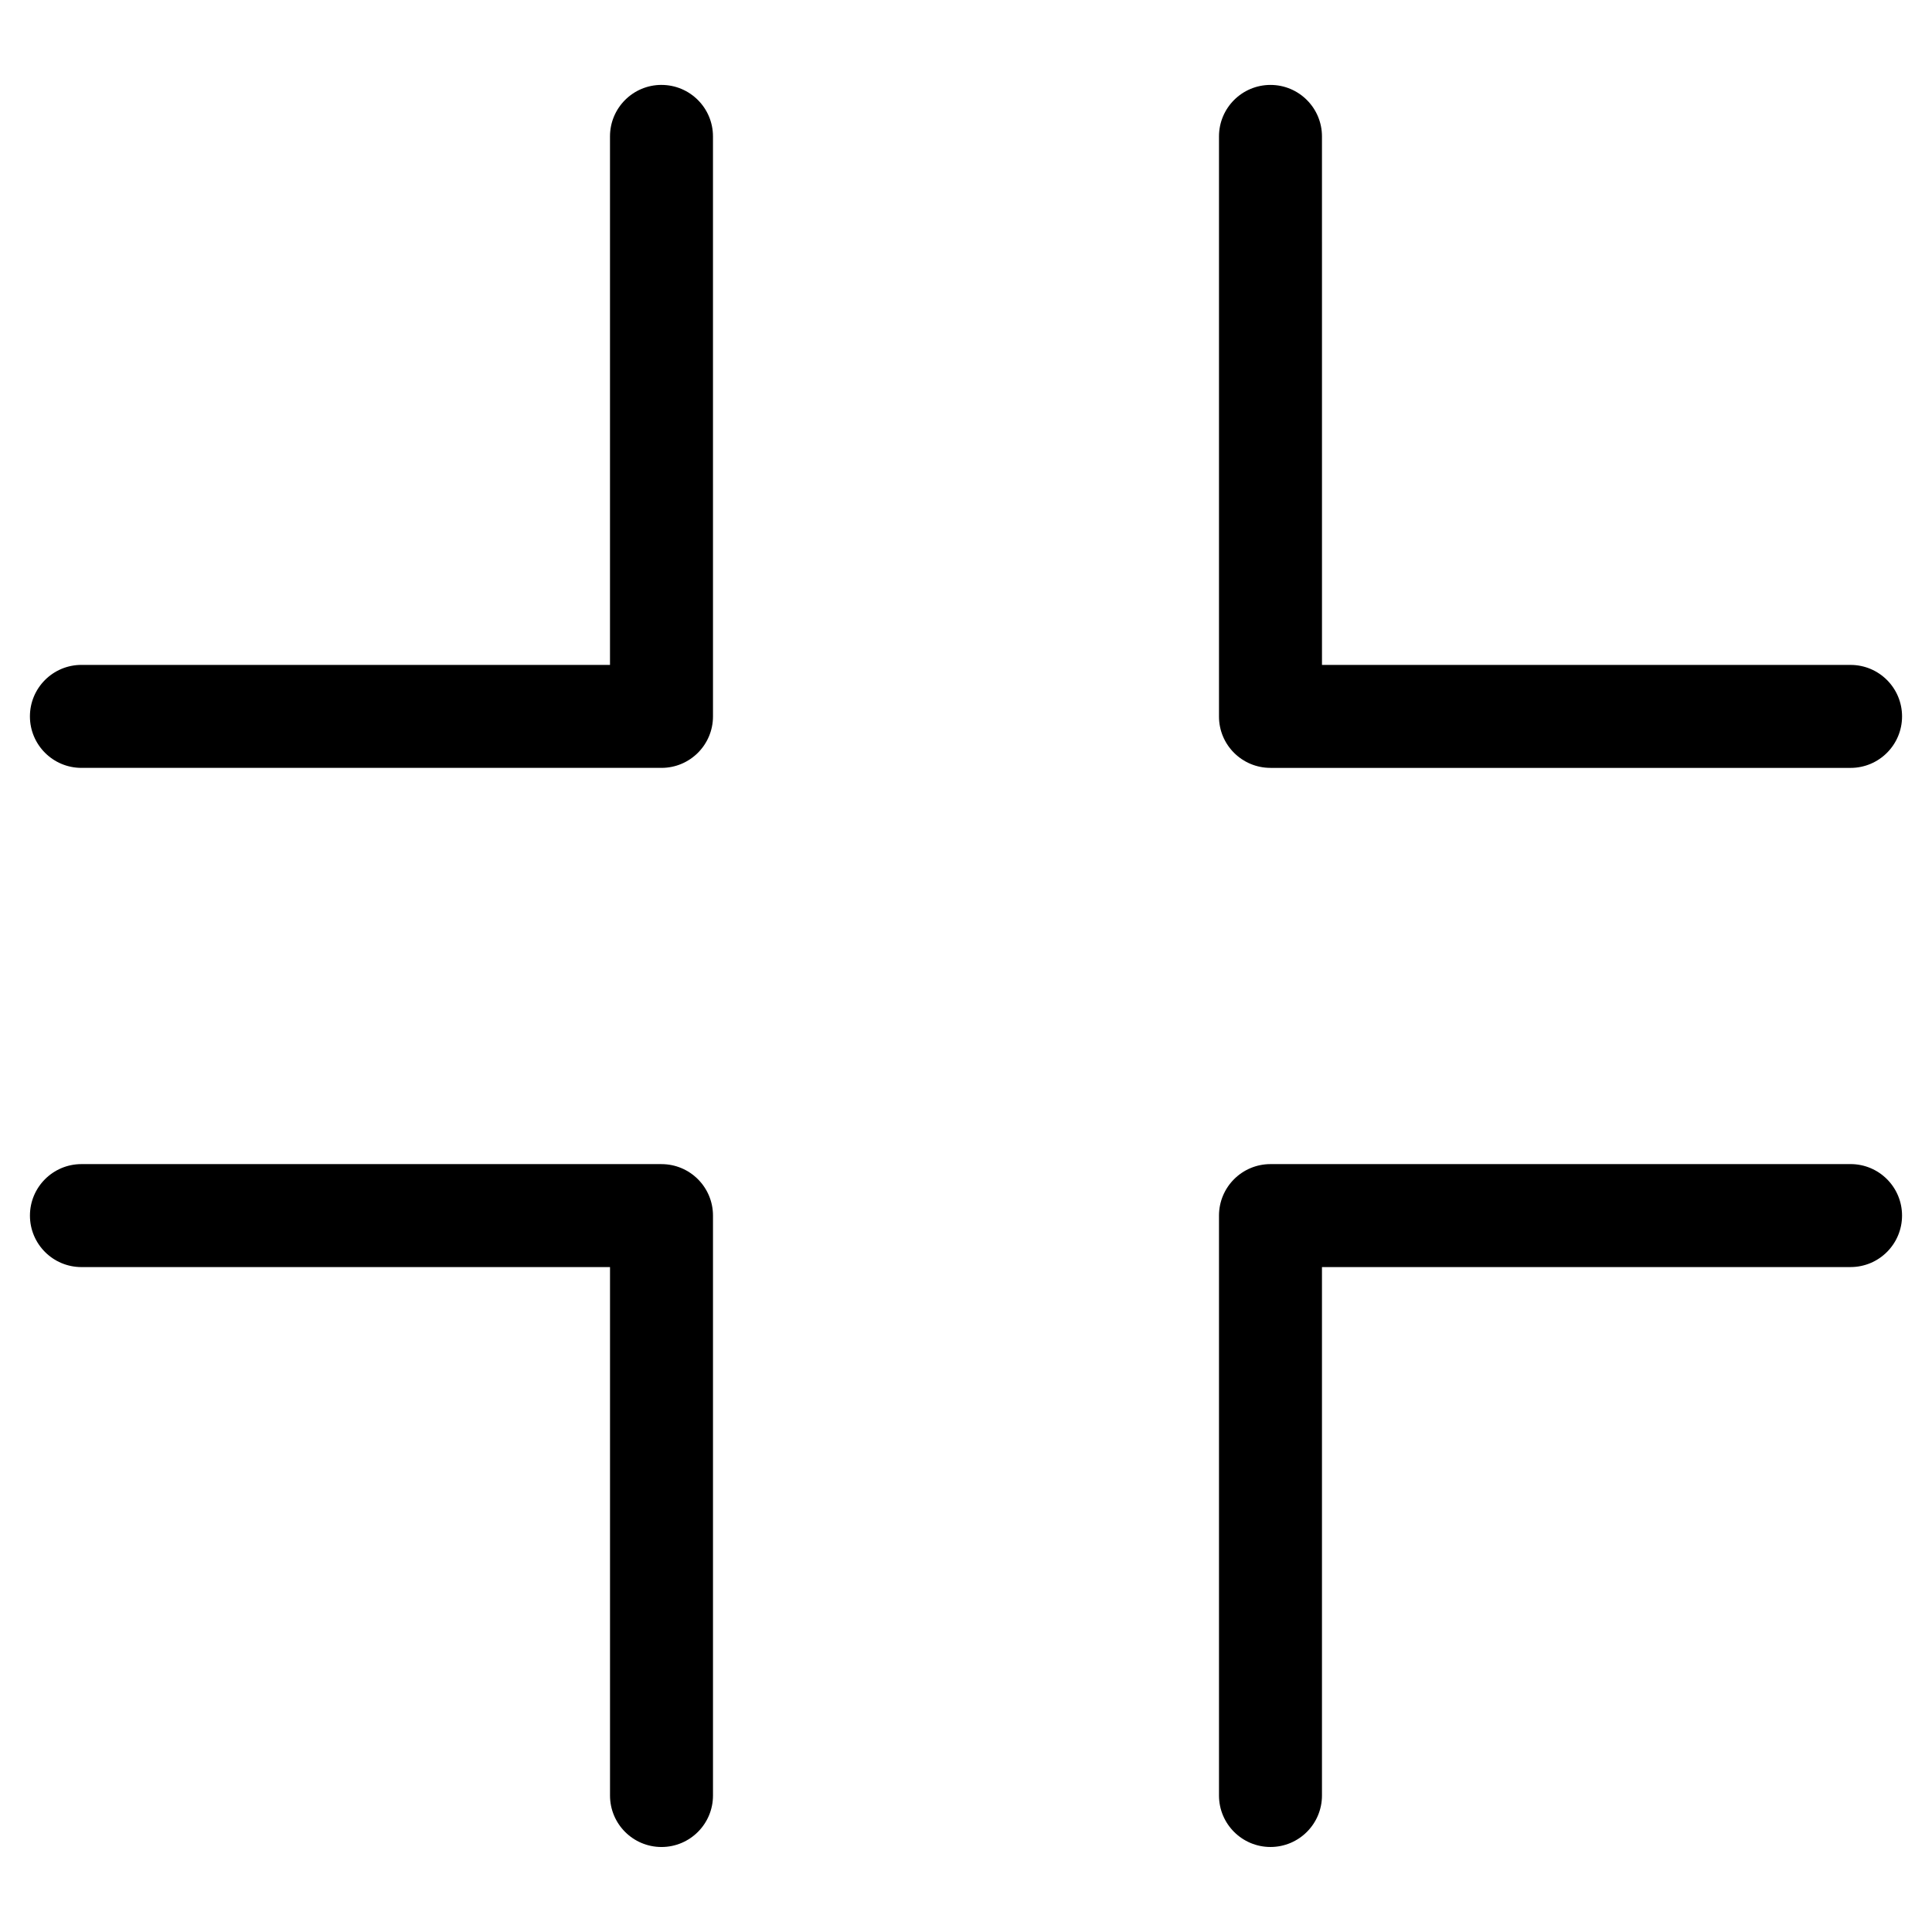
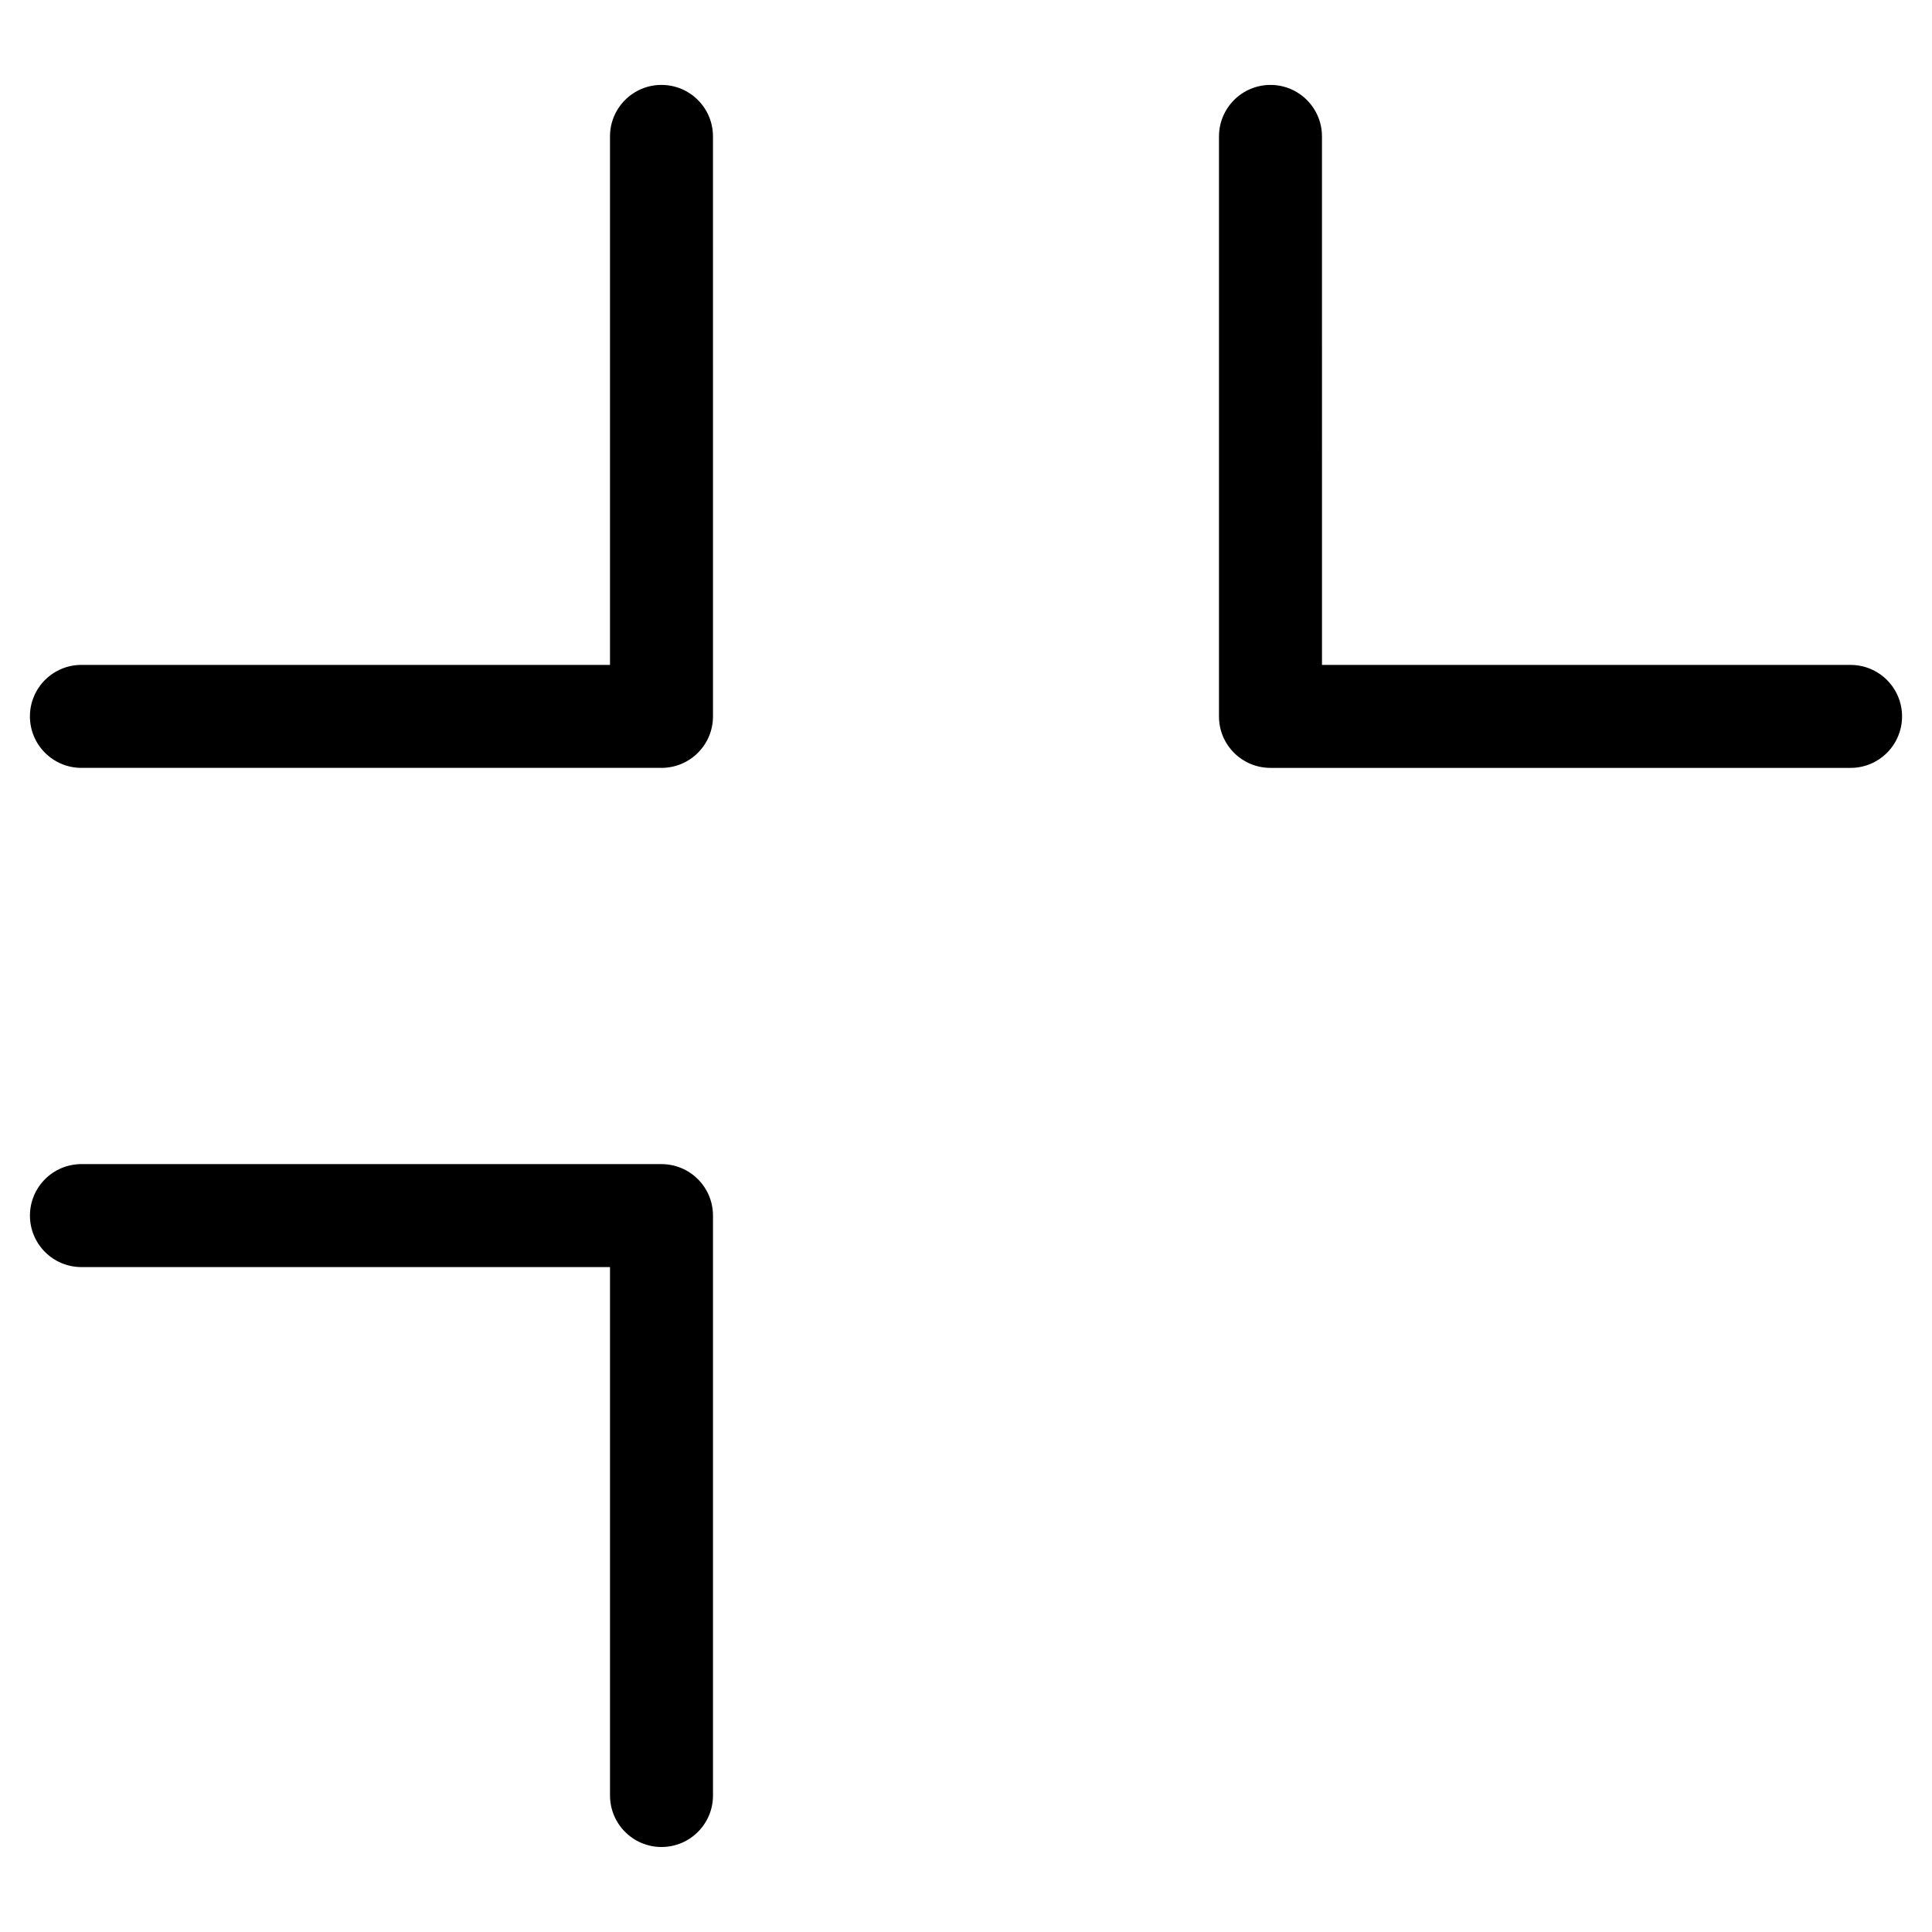
<svg xmlns="http://www.w3.org/2000/svg" fill="#000000" width="800px" height="800px" version="1.1" viewBox="144 144 512 512">
  <g>
    <path d="m319.3 452.5h-153.72c-7.535 0-13.645 6.109-13.645 13.645 0 7.535 6.109 13.645 13.645 13.645h140.08v140.04c0 7.535 6.109 13.645 13.645 13.645 7.535 0 13.645-6.109 13.645-13.645v-153.68c0-7.535-6.109-13.645-13.645-13.645z" />
-     <path d="m634.42 452.5h-153.73c-7.535 0-13.645 6.109-13.645 13.645v153.68c0 7.535 6.109 13.645 13.645 13.645s13.645-6.109 13.645-13.645v-140.04h140.08c7.535 0 13.645-6.109 13.645-13.645 0.004-7.535-6.106-13.645-13.641-13.645z" />
    <path d="m480.69 347.5h153.73c7.535 0 13.645-6.109 13.645-13.645 0-7.535-6.109-13.645-13.645-13.645h-140.08l-0.004-140.06c0-7.535-6.109-13.645-13.645-13.645s-13.645 6.109-13.645 13.645v153.7c-0.02 7.535 6.09 13.645 13.645 13.645z" />
    <path d="m319.3 166.5c-7.535 0-13.645 6.109-13.645 13.645v140.06h-140.08c-7.535 0-13.645 6.109-13.645 13.645 0 7.535 6.109 13.645 13.645 13.645h153.73c7.535 0 13.645-6.109 13.645-13.645l-0.004-153.7c0-7.535-6.109-13.645-13.645-13.645z" />
  </g>
</svg>